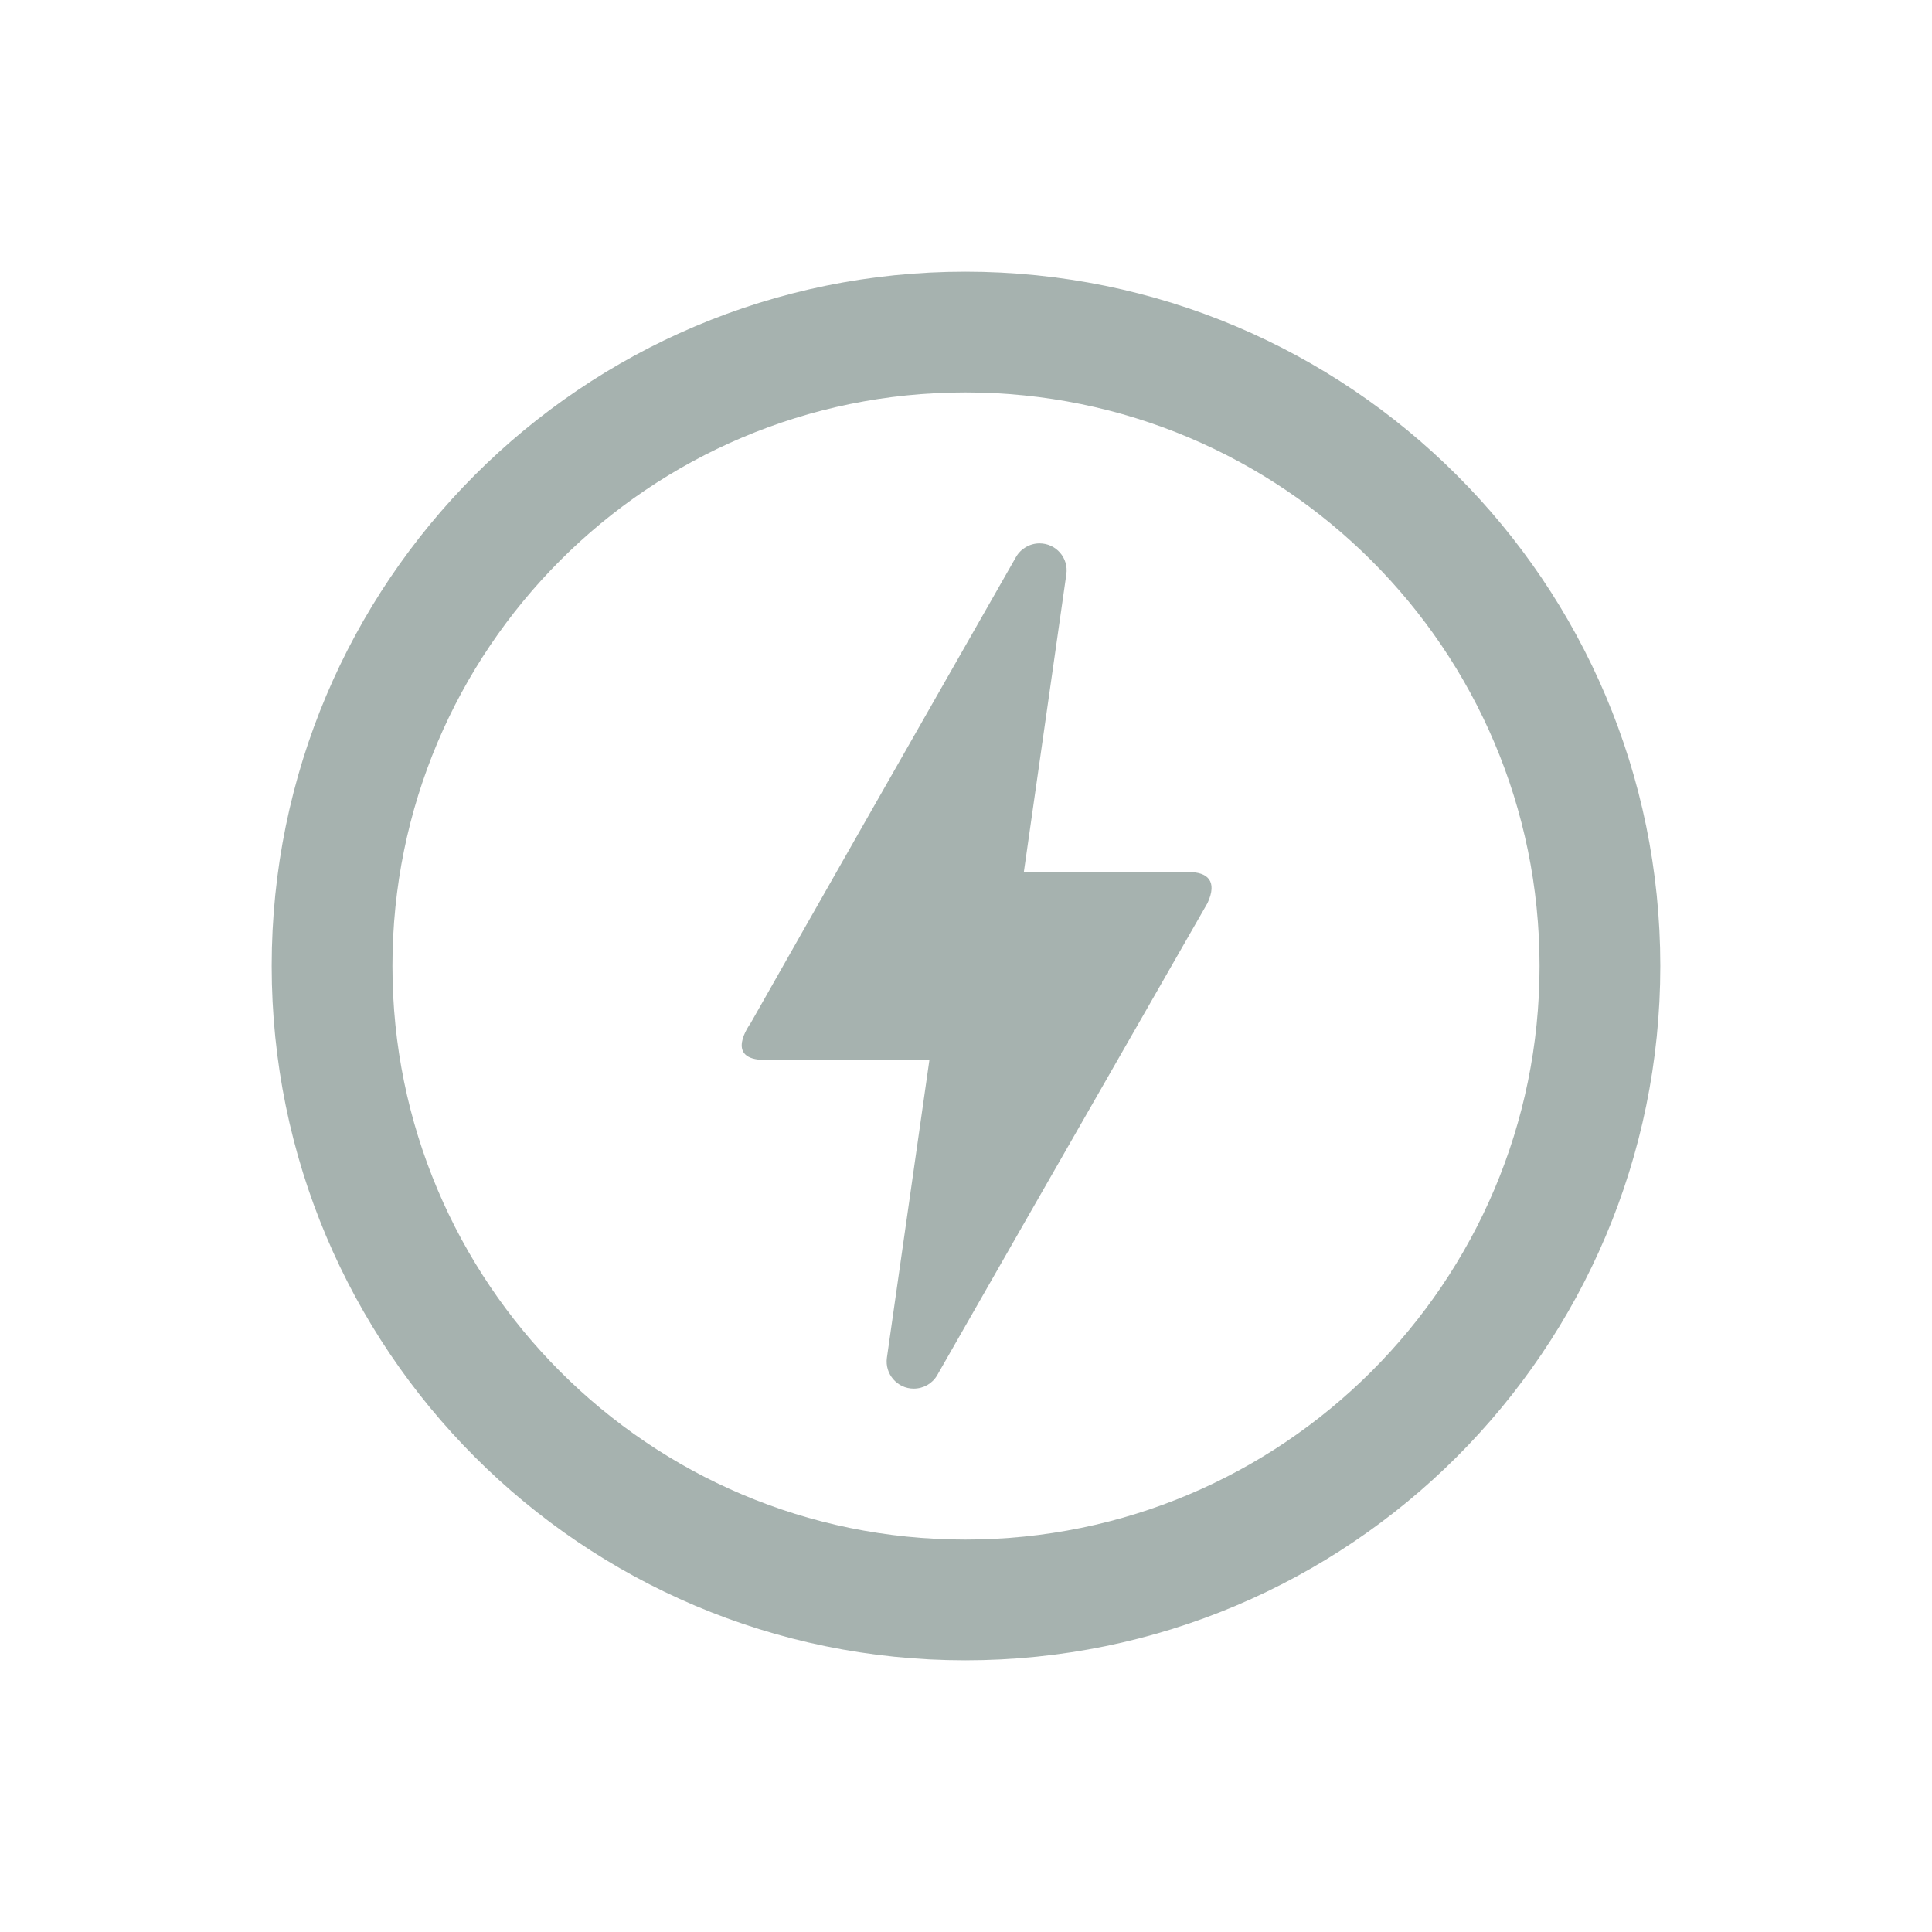
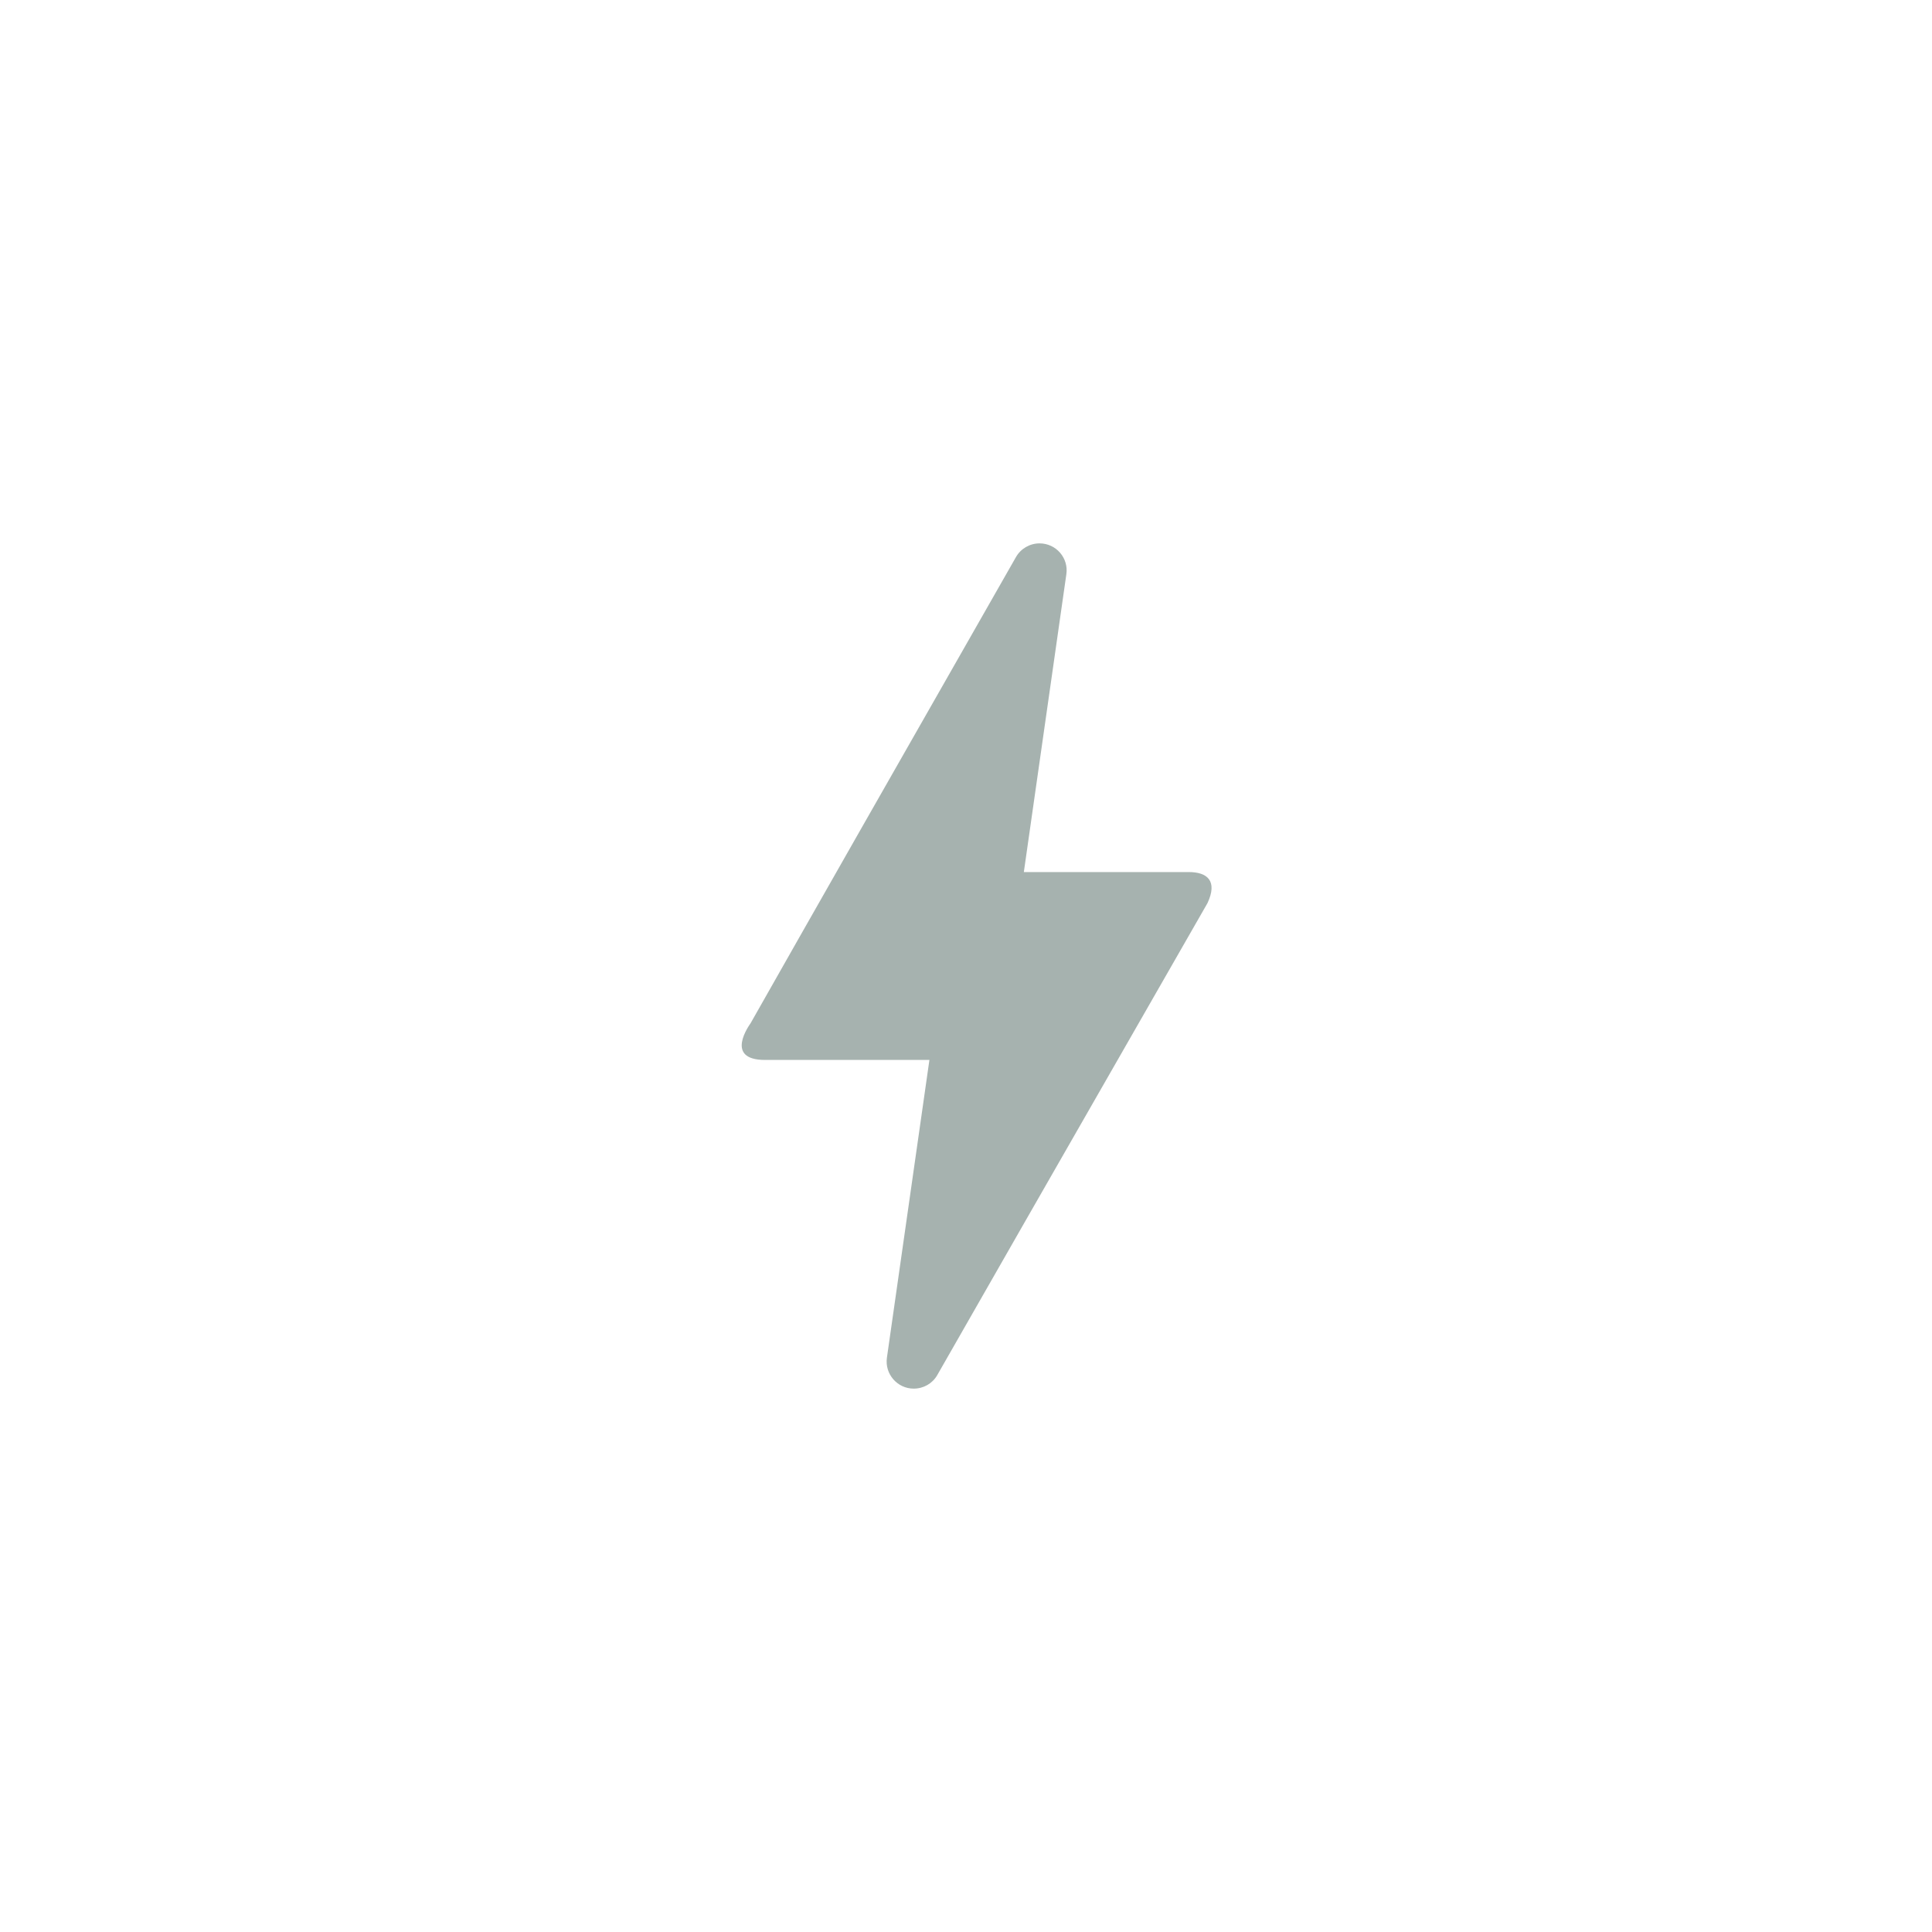
<svg xmlns="http://www.w3.org/2000/svg" width="16" height="16" viewBox="0 0 16 16" fill="none">
-   <path d="M2.75 8C2.75 5.101 5.097 2.75 7.994 2.75C10.898 2.75 13.25 5.103 13.25 8C13.25 10.897 10.898 13.25 7.994 13.25C5.097 13.25 2.75 10.899 2.75 8Z" stroke="#A6B2AF" strokeWidth="1.5" />
  <path d="M7.762 11.388C7.722 11.458 7.648 11.5 7.567 11.5C7.431 11.5 7.326 11.379 7.345 11.244L7.697 8.778H6.336C5.994 8.778 6.208 8.486 6.216 8.474C6.707 7.607 7.439 6.322 8.414 4.613C8.454 4.543 8.529 4.5 8.609 4.5C8.746 4.5 8.851 4.621 8.831 4.756L8.479 7.222H9.844C10 7.222 10.085 7.296 10 7.479C8.72 9.711 7.975 11.015 7.762 11.388Z" fill="#A6B2AF" />
</svg>